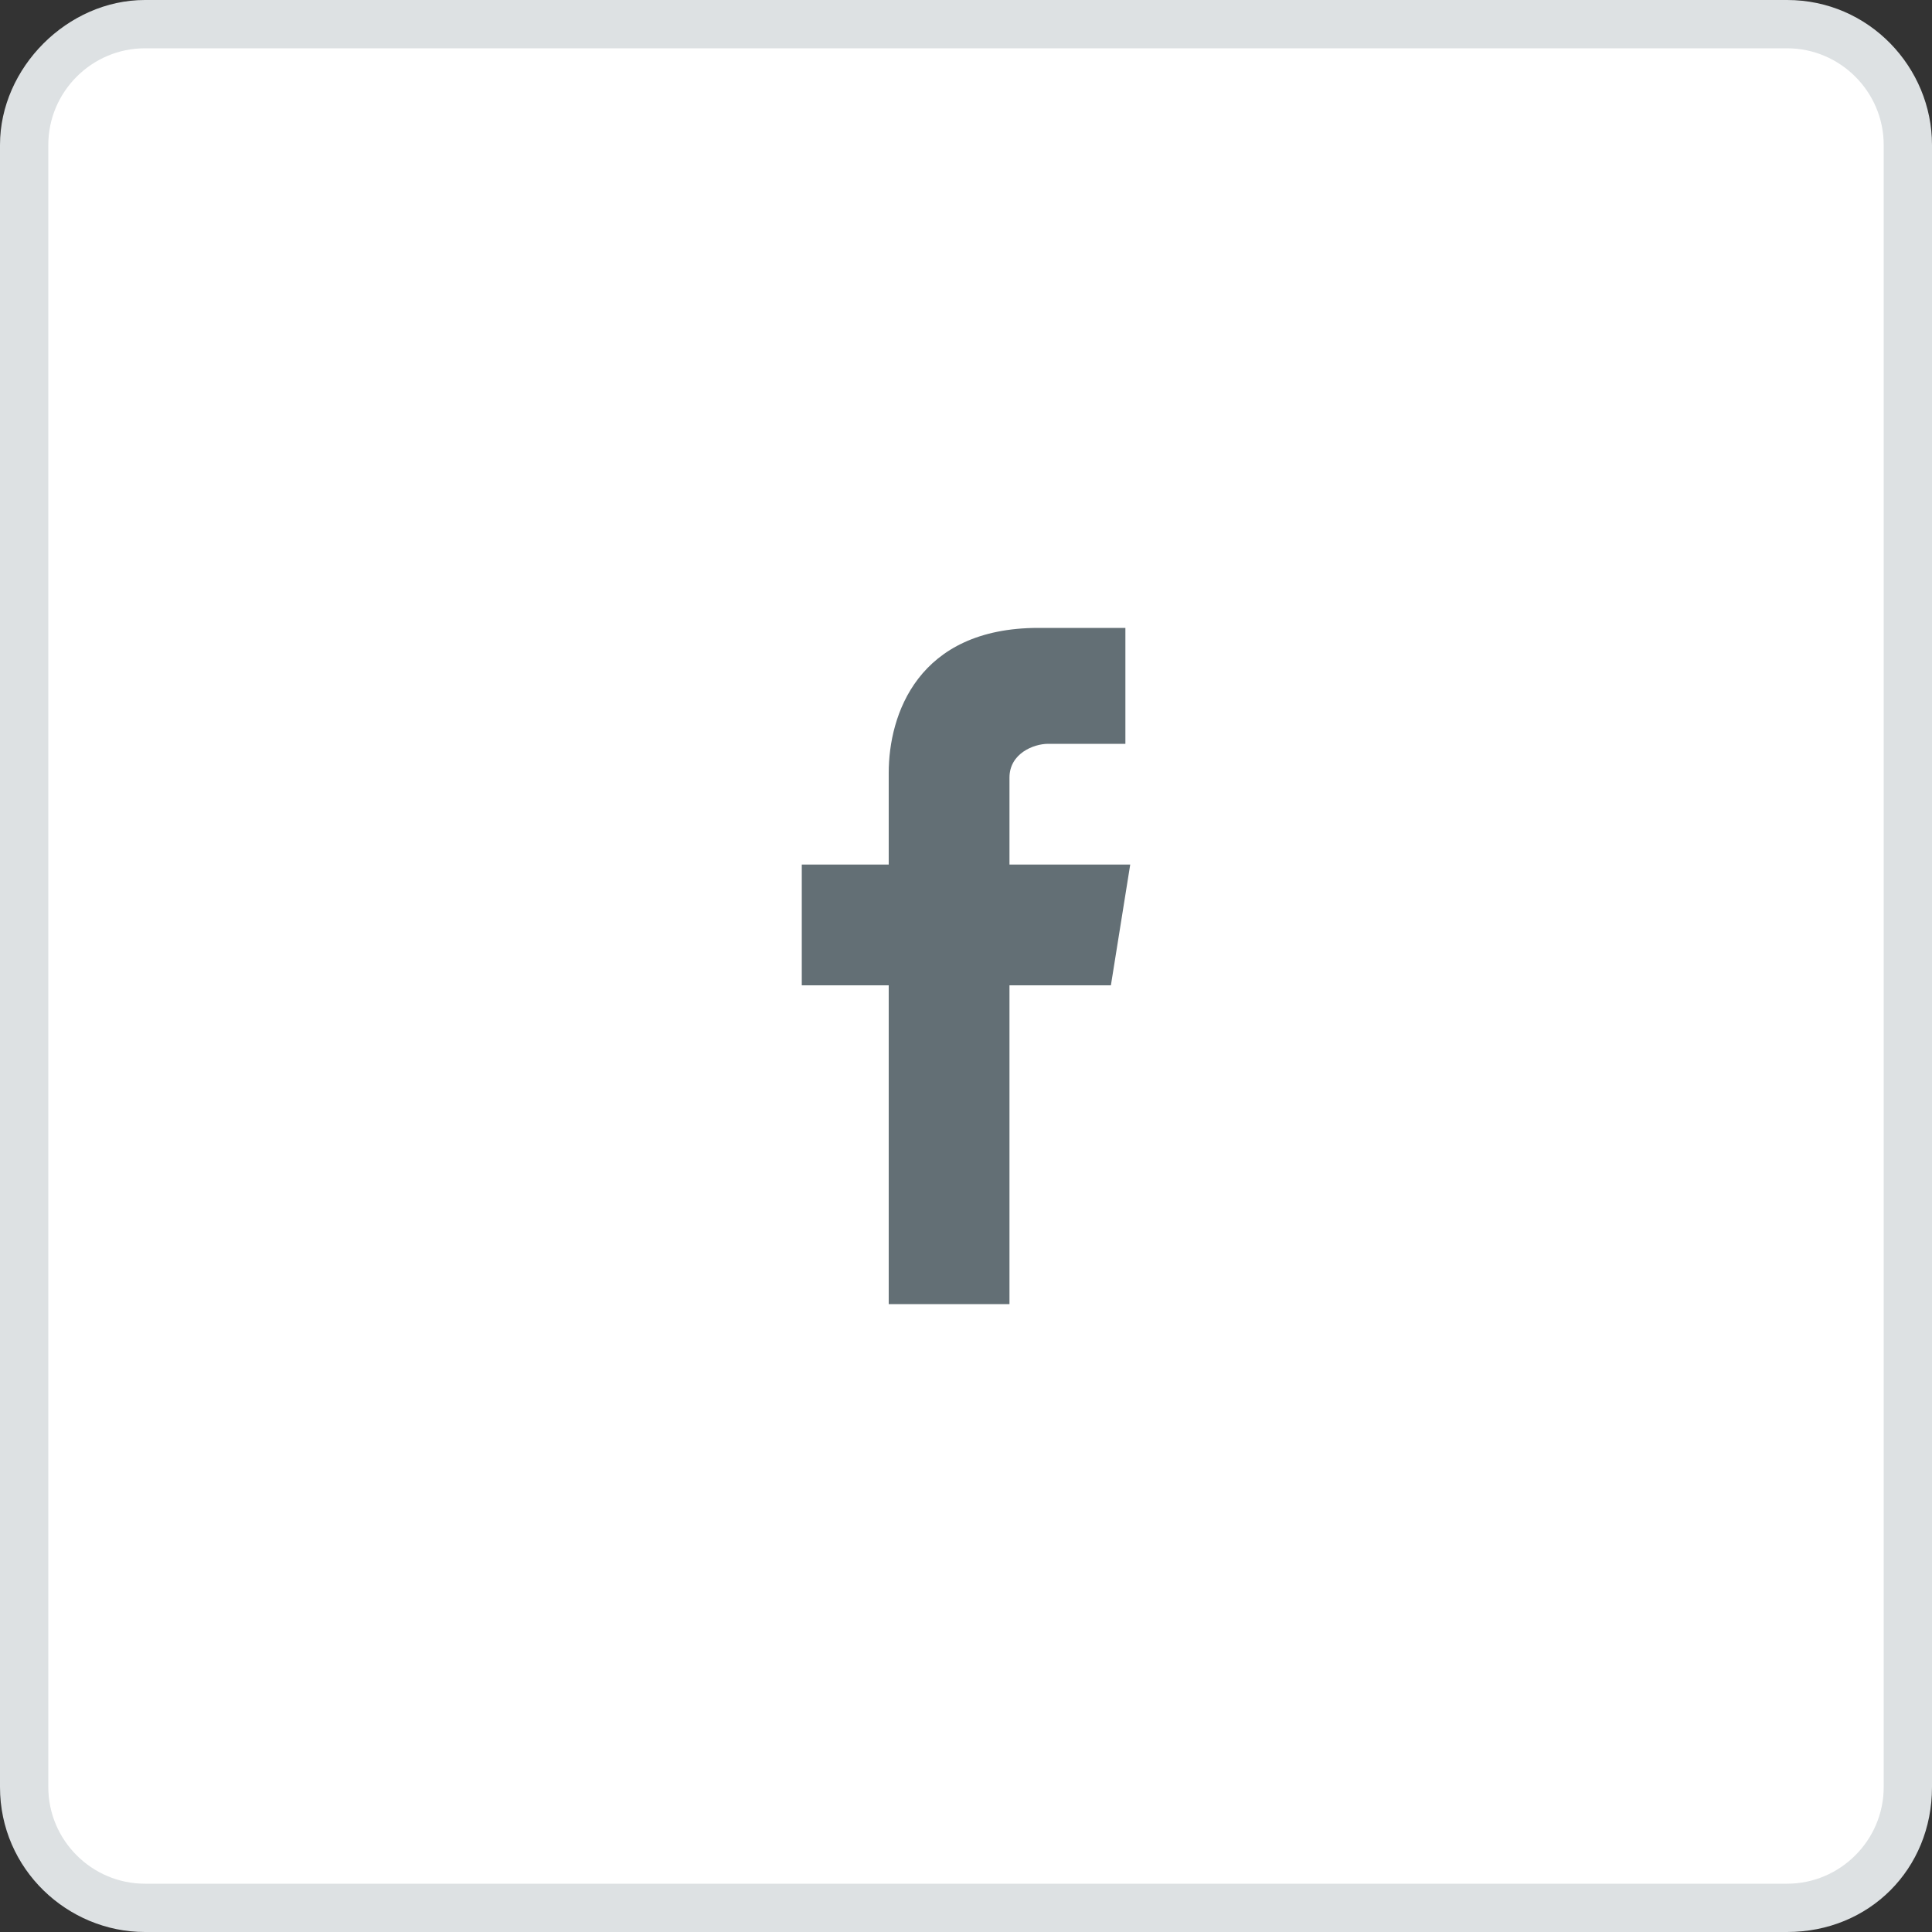
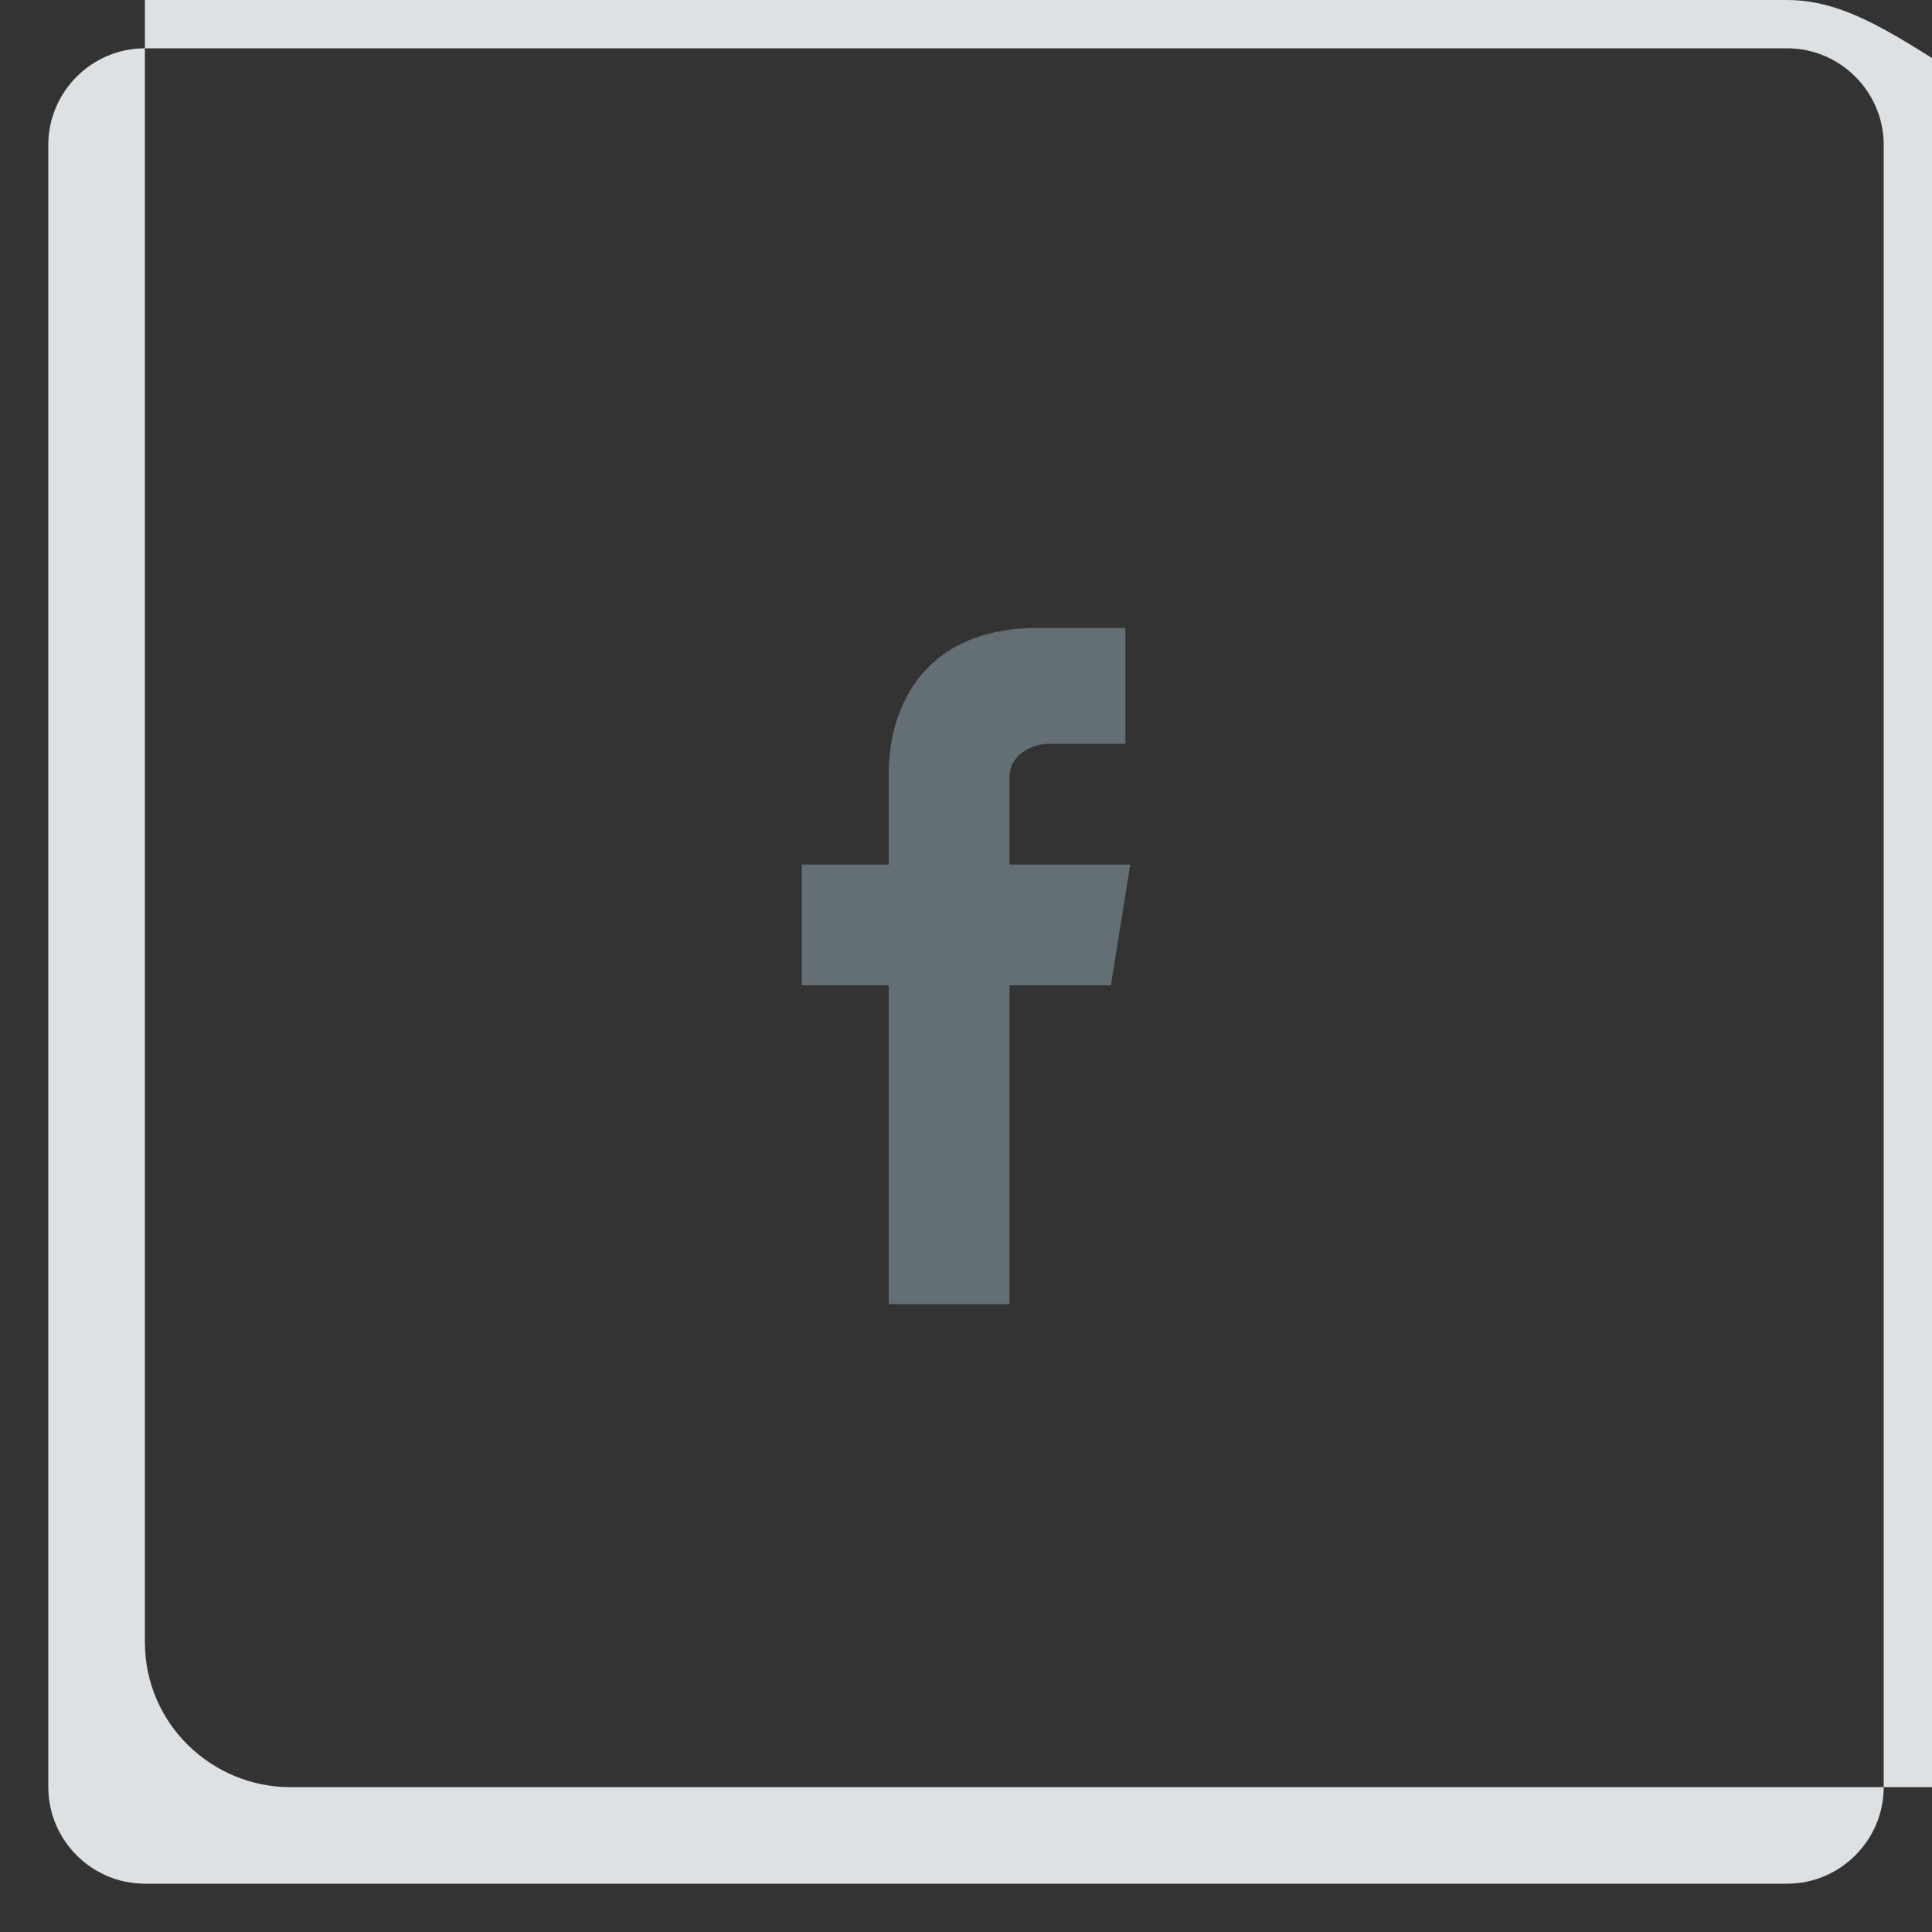
<svg xmlns="http://www.w3.org/2000/svg" version="1.1" id="Layer_1" x="0px" y="0px" viewBox="0 0 40 40" style="enable-background:new 0 0 40 40;" xml:space="preserve">
  <rect x="0" y="0" width="40" height="40" fill="#333333" stroke="none" />
  <style type="text/css">
	.st0{fill:#FFFFFF;}
	.st1{fill:#DDE1E3;}
	.st2{fill:#636F75;}
</style>
  <g>
-     <path class="st0" d="M3,39.5c-1.4,0-2.5-1.1-2.5-2.5V3c0-1.4,1.1-2.5,2.5-2.5h34c1.4,0,2.5,1.1,2.5,2.5v34c0,1.4-1.1,2.5-2.5,2.5H3   z" />
    <g>
-       <path class="st1" d="M37,1c1.1,0,2,0.9,2,2v34c0,1.1-0.9,2-2,2H3c-1.1,0-2-0.9-2-2V3c0-1.1,0.9-2,2-2H37 M37,0H3C1.4,0,0,1.4,0,3    v34c0,1.7,1.4,3,3,3h34c1.7,0,3-1.3,3-3V3C40,1.4,38.7,0,37,0L37,0z" />
+       <path class="st1" d="M37,1c1.1,0,2,0.9,2,2v34c0,1.1-0.9,2-2,2H3c-1.1,0-2-0.9-2-2V3c0-1.1,0.9-2,2-2H37 M37,0H3v34c0,1.7,1.4,3,3,3h34c1.7,0,3-1.3,3-3V3C40,1.4,38.7,0,37,0L37,0z" />
    </g>
  </g>
  <g id="Layer_4">
    <path class="st2" d="M23.4,17.9h-2.5v-1.8c0-0.5,0.5-0.7,0.8-0.7c0.3,0,1.6,0,1.6,0V13h-1.8c-2.5,0-3.1,1.8-3.1,3v1.9h-1.8v2.5h1.8   c0,3.1,0,6.6,0,6.6h2.5c0,0,0-3.5,0-6.6H23L23.4,17.9z" />
  </g>
</svg>